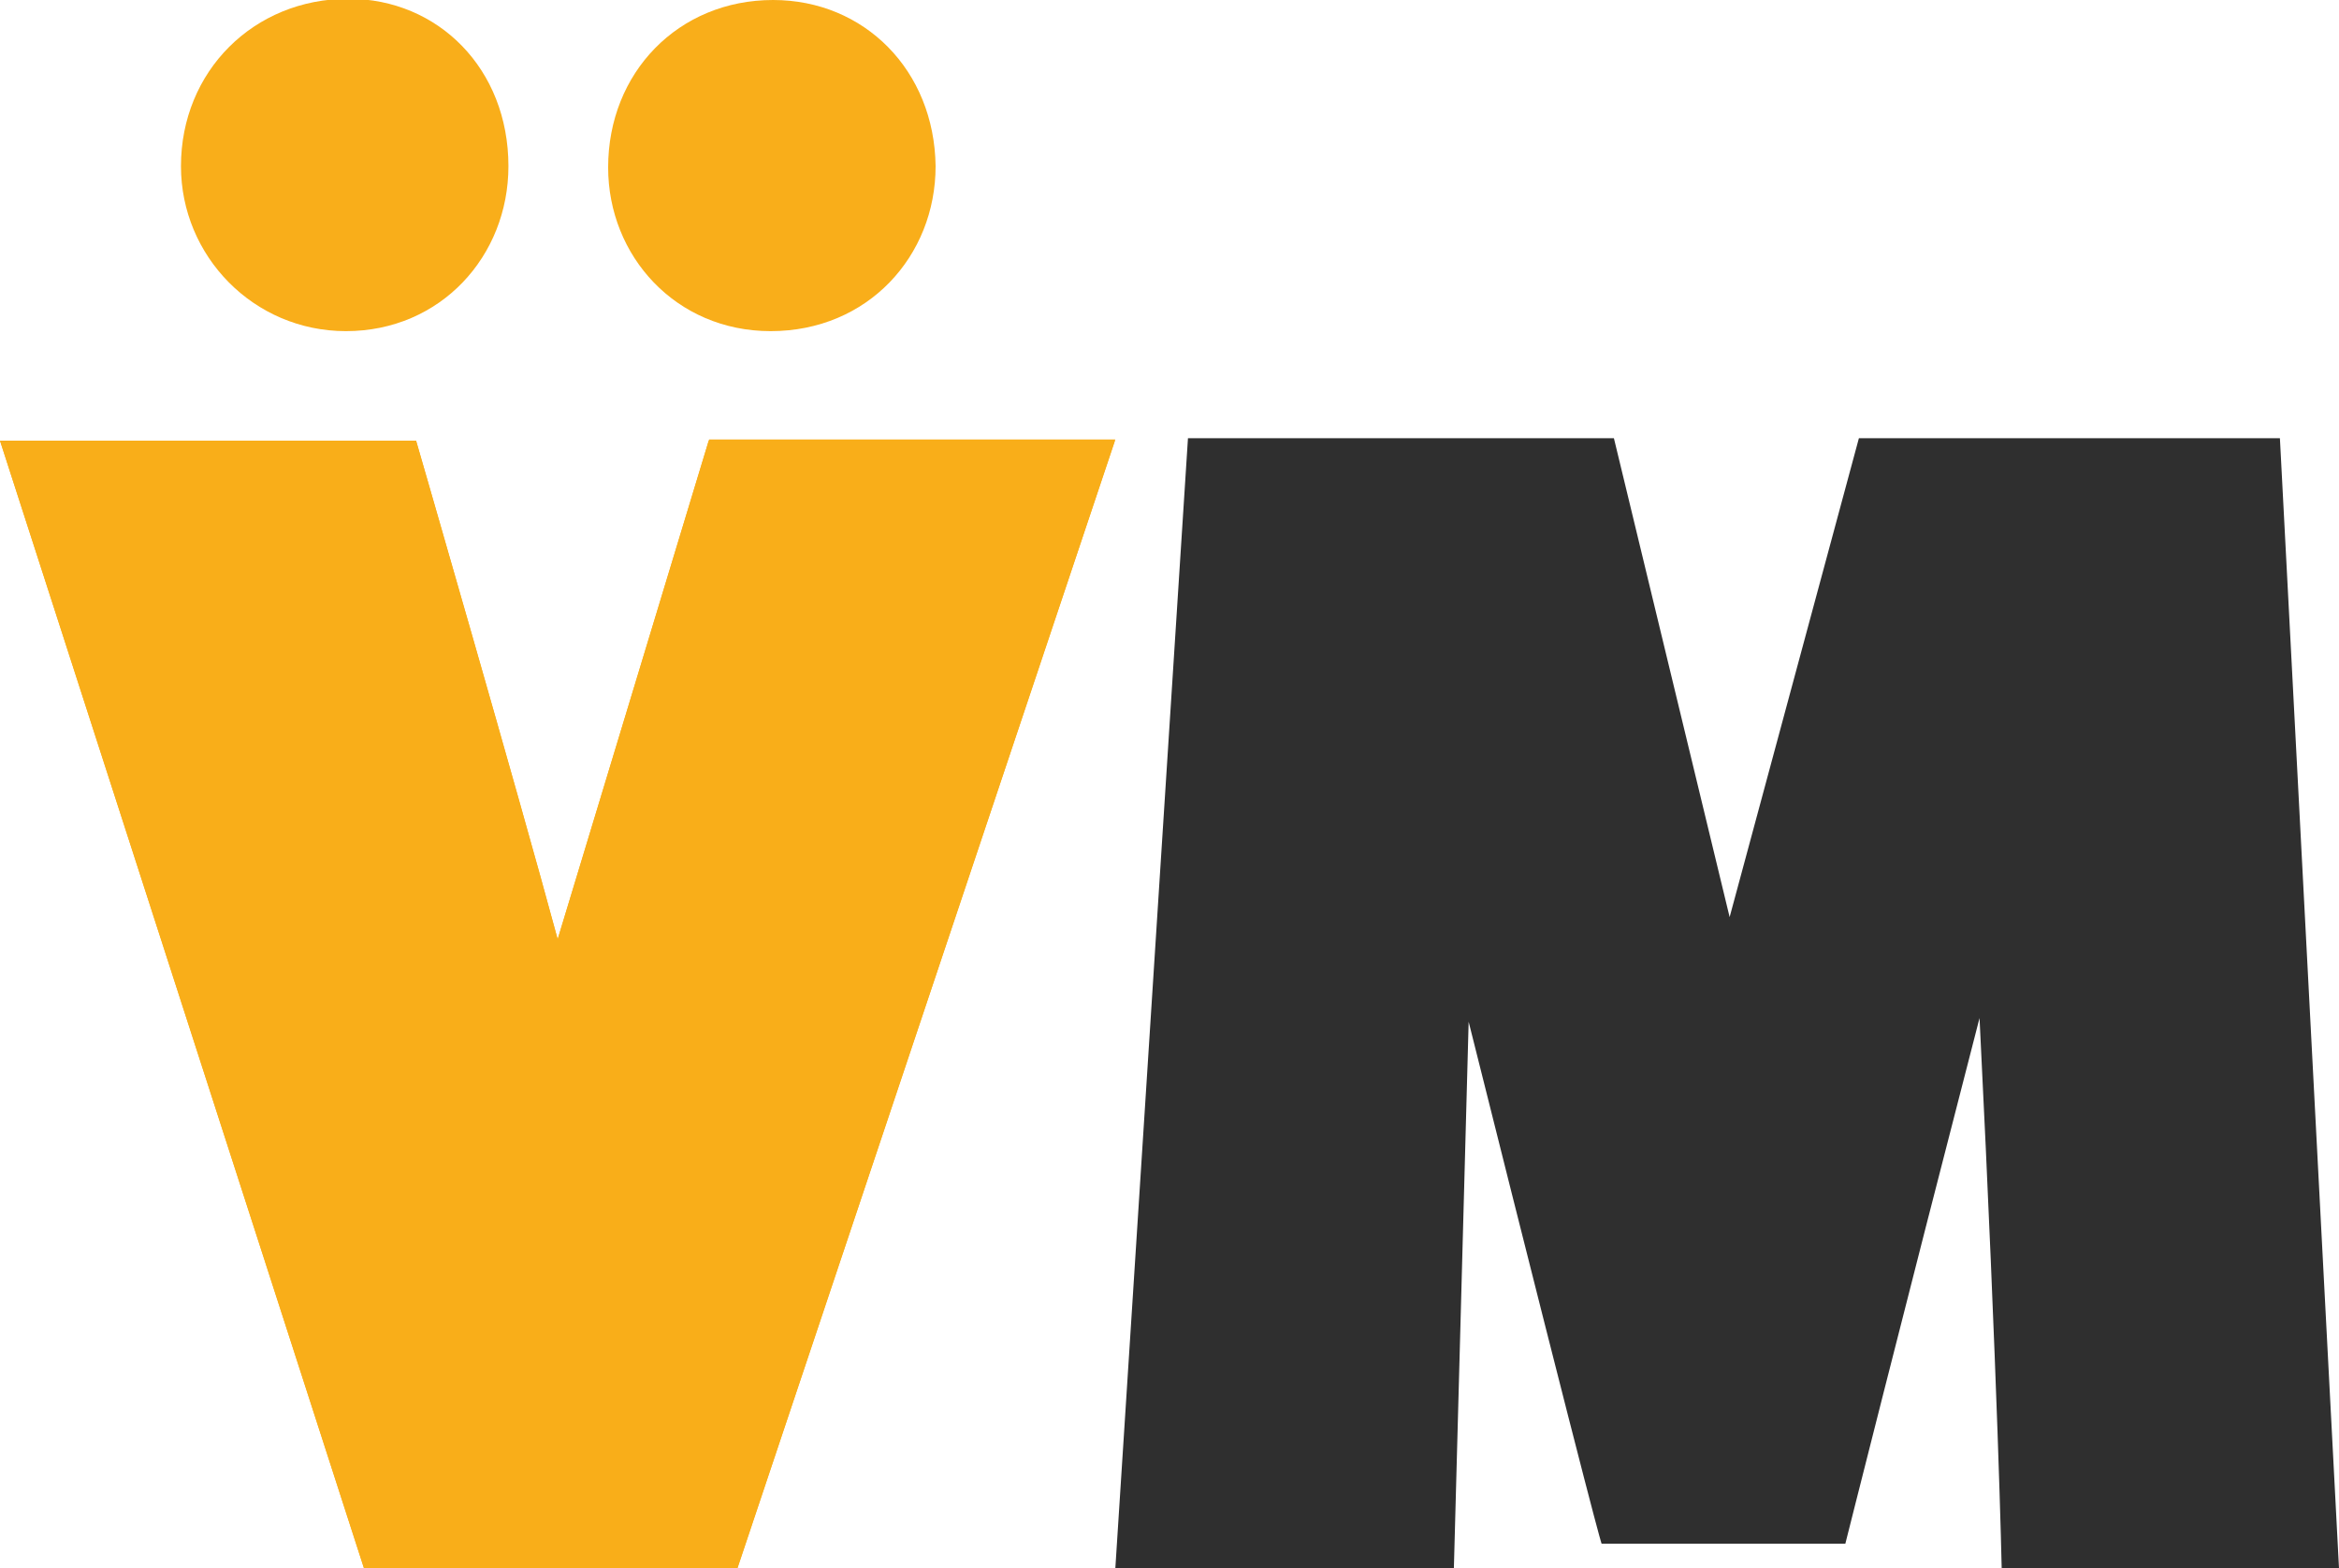
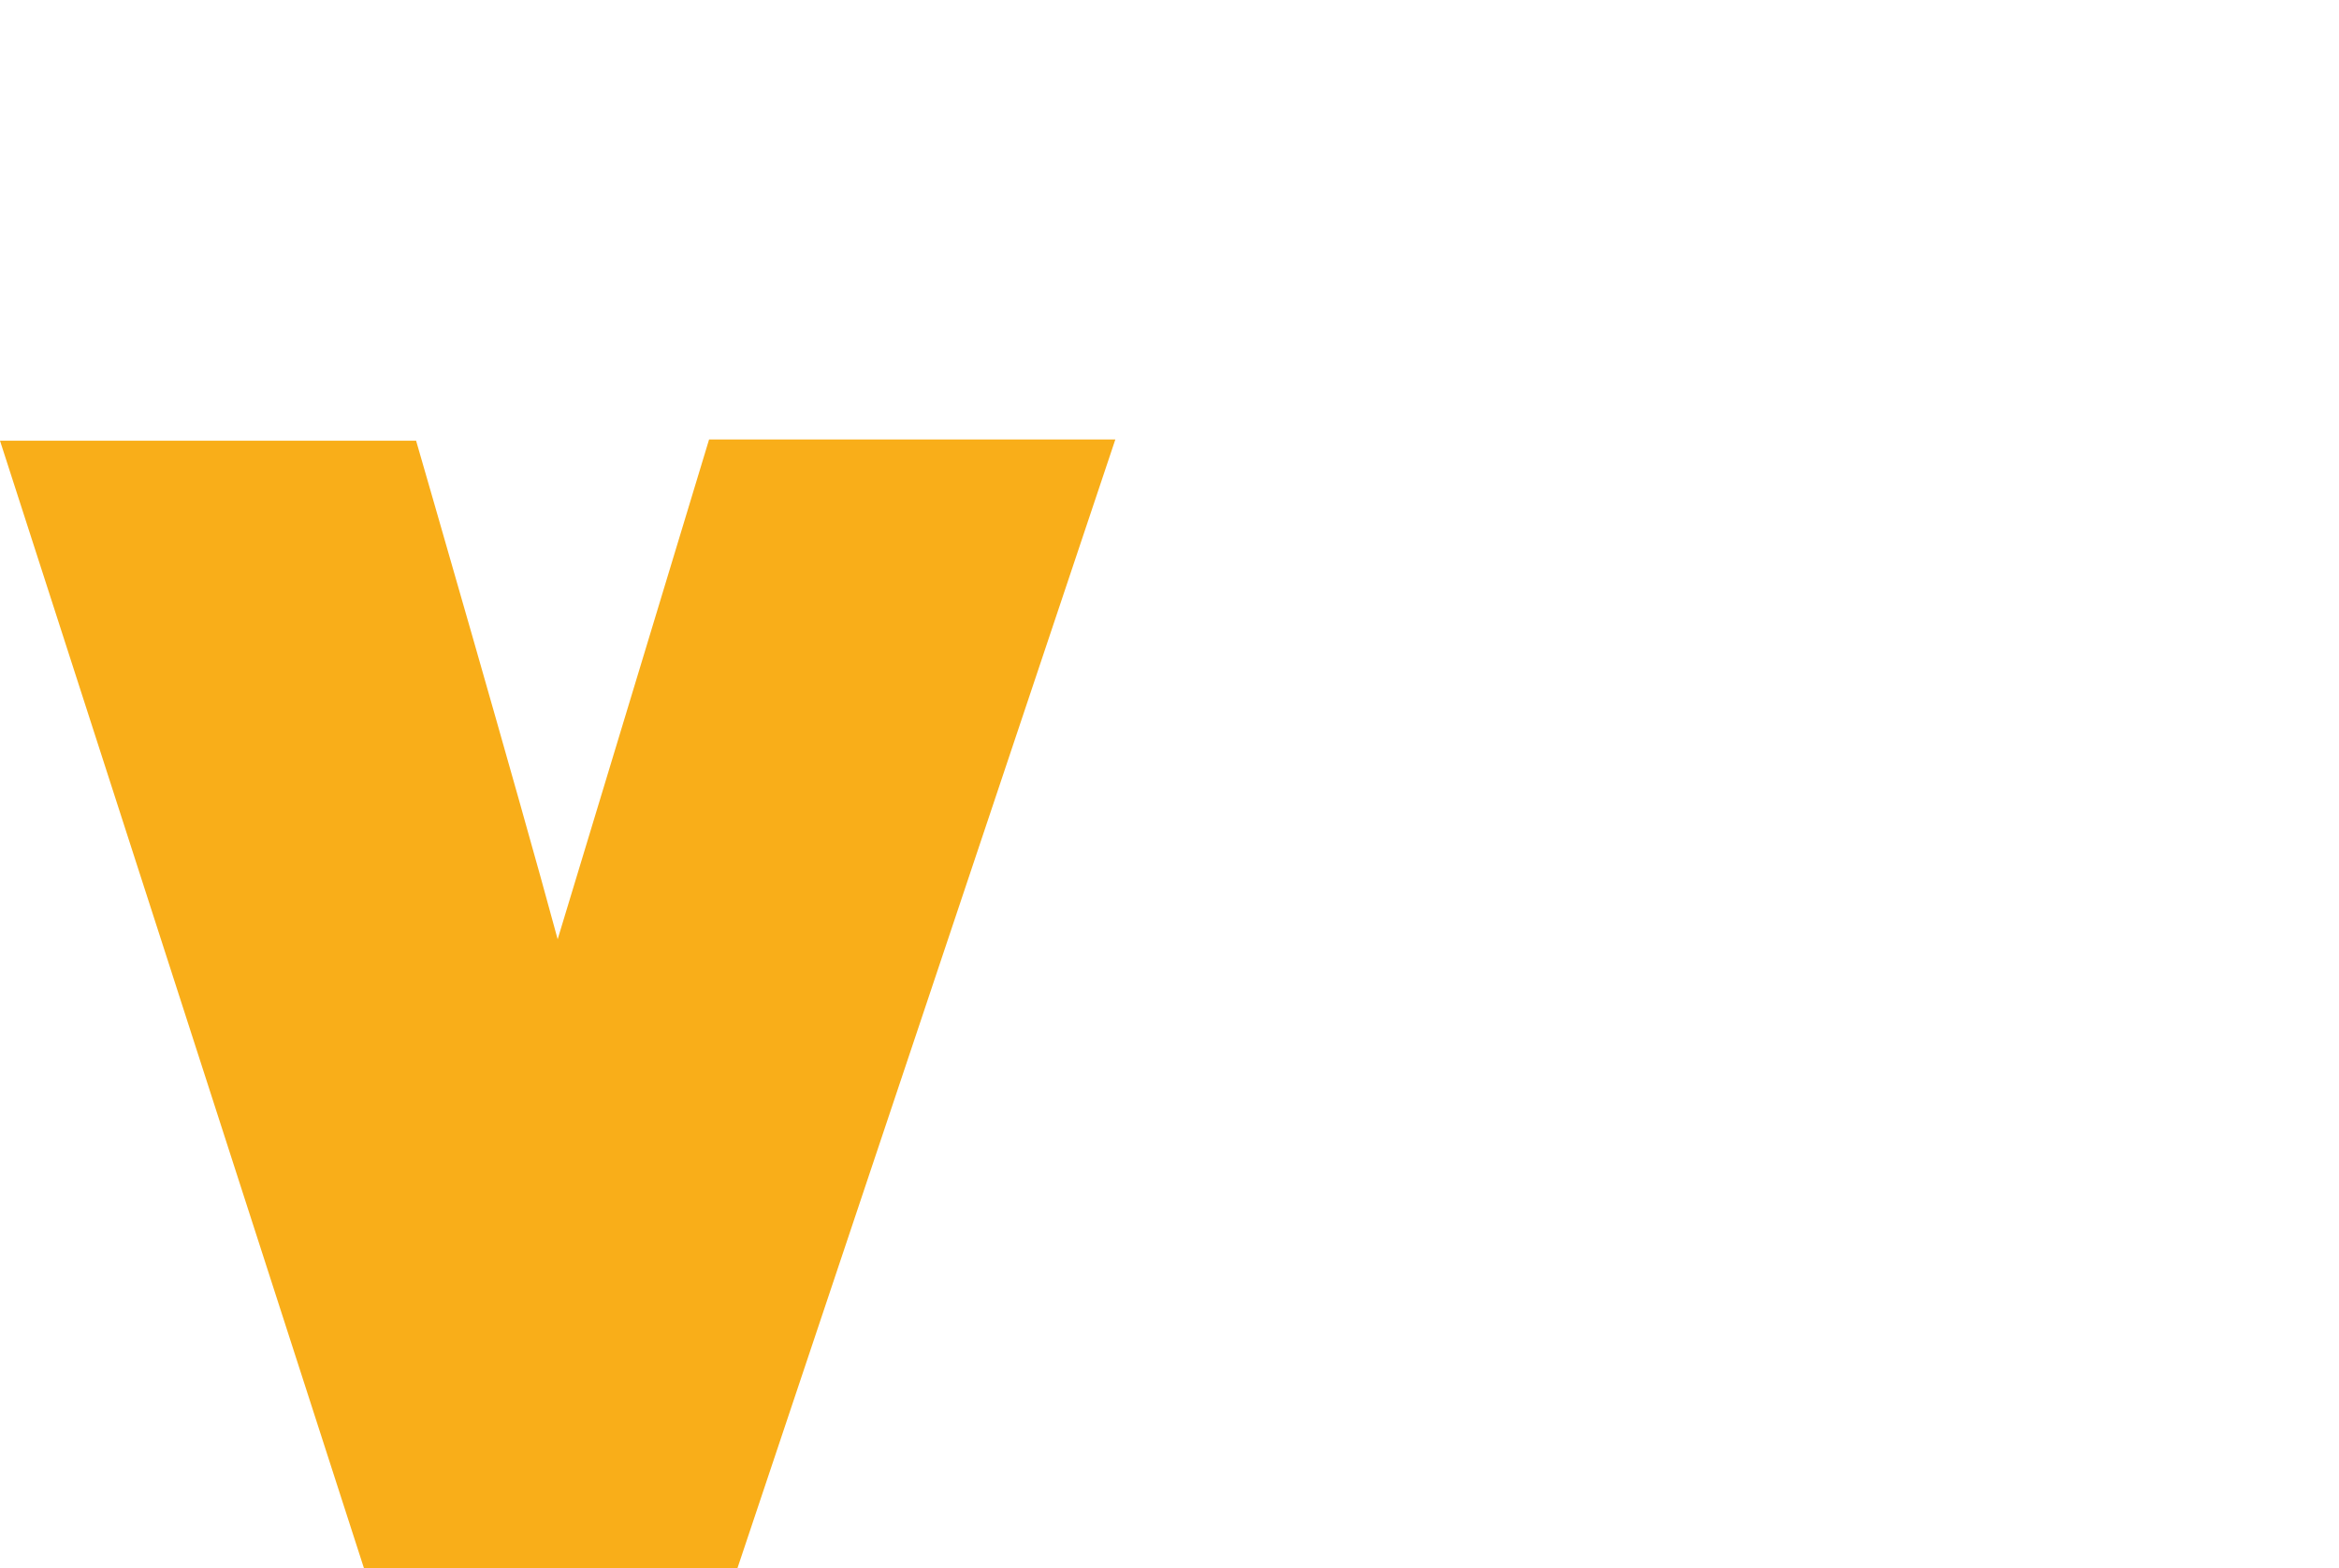
<svg xmlns="http://www.w3.org/2000/svg" xmlns:xlink="http://www.w3.org/1999/xlink" version="1.1" id="Слой_1" x="0px" y="0px" viewBox="0 0 190 127.4" enable-background="new 0 0 190 127.4" xml:space="preserve">
  <g>
-     <path fill="#2F2F2F" d="M162.6,127.4H190l-4.8-91.8H151c0,0-8.1,30-10.5,38.9l-9.4-38.9H96.5l-5.9,91.8h27.5c0,0,0.8-29.7,1.2-44.4   c10.6,42.3,10.8,42.4,10.8,42.4h19.8c0,0,4.6-18.3,10.9-42.7C162.3,112.8,162.6,127.4,162.6,127.4L162.6,127.4z" />
    <g>
      <g>
        <defs>
-           <path id="SVGID_1_" d="M28.1,26.9c7.7,0,13.2-6.1,13.2-13.4c0-7.9-5.7-13.6-13-13.6c-7.7,0-13.6,5.9-13.6,13.6      C14.7,20.8,20.6,26.9,28.1,26.9L28.1,26.9z" />
-         </defs>
+           </defs>
        <use xlink:href="#SVGID_1_" overflow="visible" fill="#F9AE1A" />
        <clipPath id="SVGID_2_">
          <use xlink:href="#SVGID_1_" overflow="visible" />
        </clipPath>
      </g>
    </g>
    <g>
      <g>
        <defs>
-           <path id="SVGID_3_" d="M62.6,26.9c7.9,0,13.4-6.1,13.4-13.4C75.9,5.7,70.2,0,62.8,0c-7.7,0-13.4,5.9-13.4,13.6      C49.4,20.8,54.9,26.9,62.6,26.9L62.6,26.9z" />
-         </defs>
+           </defs>
        <use xlink:href="#SVGID_3_" overflow="visible" fill="#F9AE1A" />
        <clipPath id="SVGID_4_">
          <use xlink:href="#SVGID_3_" overflow="visible" />
        </clipPath>
      </g>
    </g>
    <g>
      <g>
        <defs>
-           <path id="SVGID_5_" d="M59.9,127.4l30.7-91.7h-33L45.3,76.3c-3.1-11.5-11.5-40.5-11.5-40.5H0l29.6,91.7H59.9L59.9,127.4z" />
+           <path id="SVGID_5_" d="M59.9,127.4l30.7-91.7h-33L45.3,76.3c-3.1-11.5-11.5-40.5-11.5-40.5H0l29.6,91.7L59.9,127.4z" />
        </defs>
        <use xlink:href="#SVGID_5_" overflow="visible" fill="#F9AE19" />
        <clipPath id="SVGID_6_">
          <use xlink:href="#SVGID_5_" overflow="visible" />
        </clipPath>
        <g clip-path="url(#SVGID_6_)">
          <defs>
-             <rect id="SVGID_7_" y="35.8" width="90.6" height="91.7" />
-           </defs>
+             </defs>
          <use xlink:href="#SVGID_7_" overflow="visible" fill="#F9AE19" />
          <clipPath id="SVGID_8_">
            <use xlink:href="#SVGID_7_" overflow="visible" />
          </clipPath>
        </g>
      </g>
    </g>
  </g>
</svg>